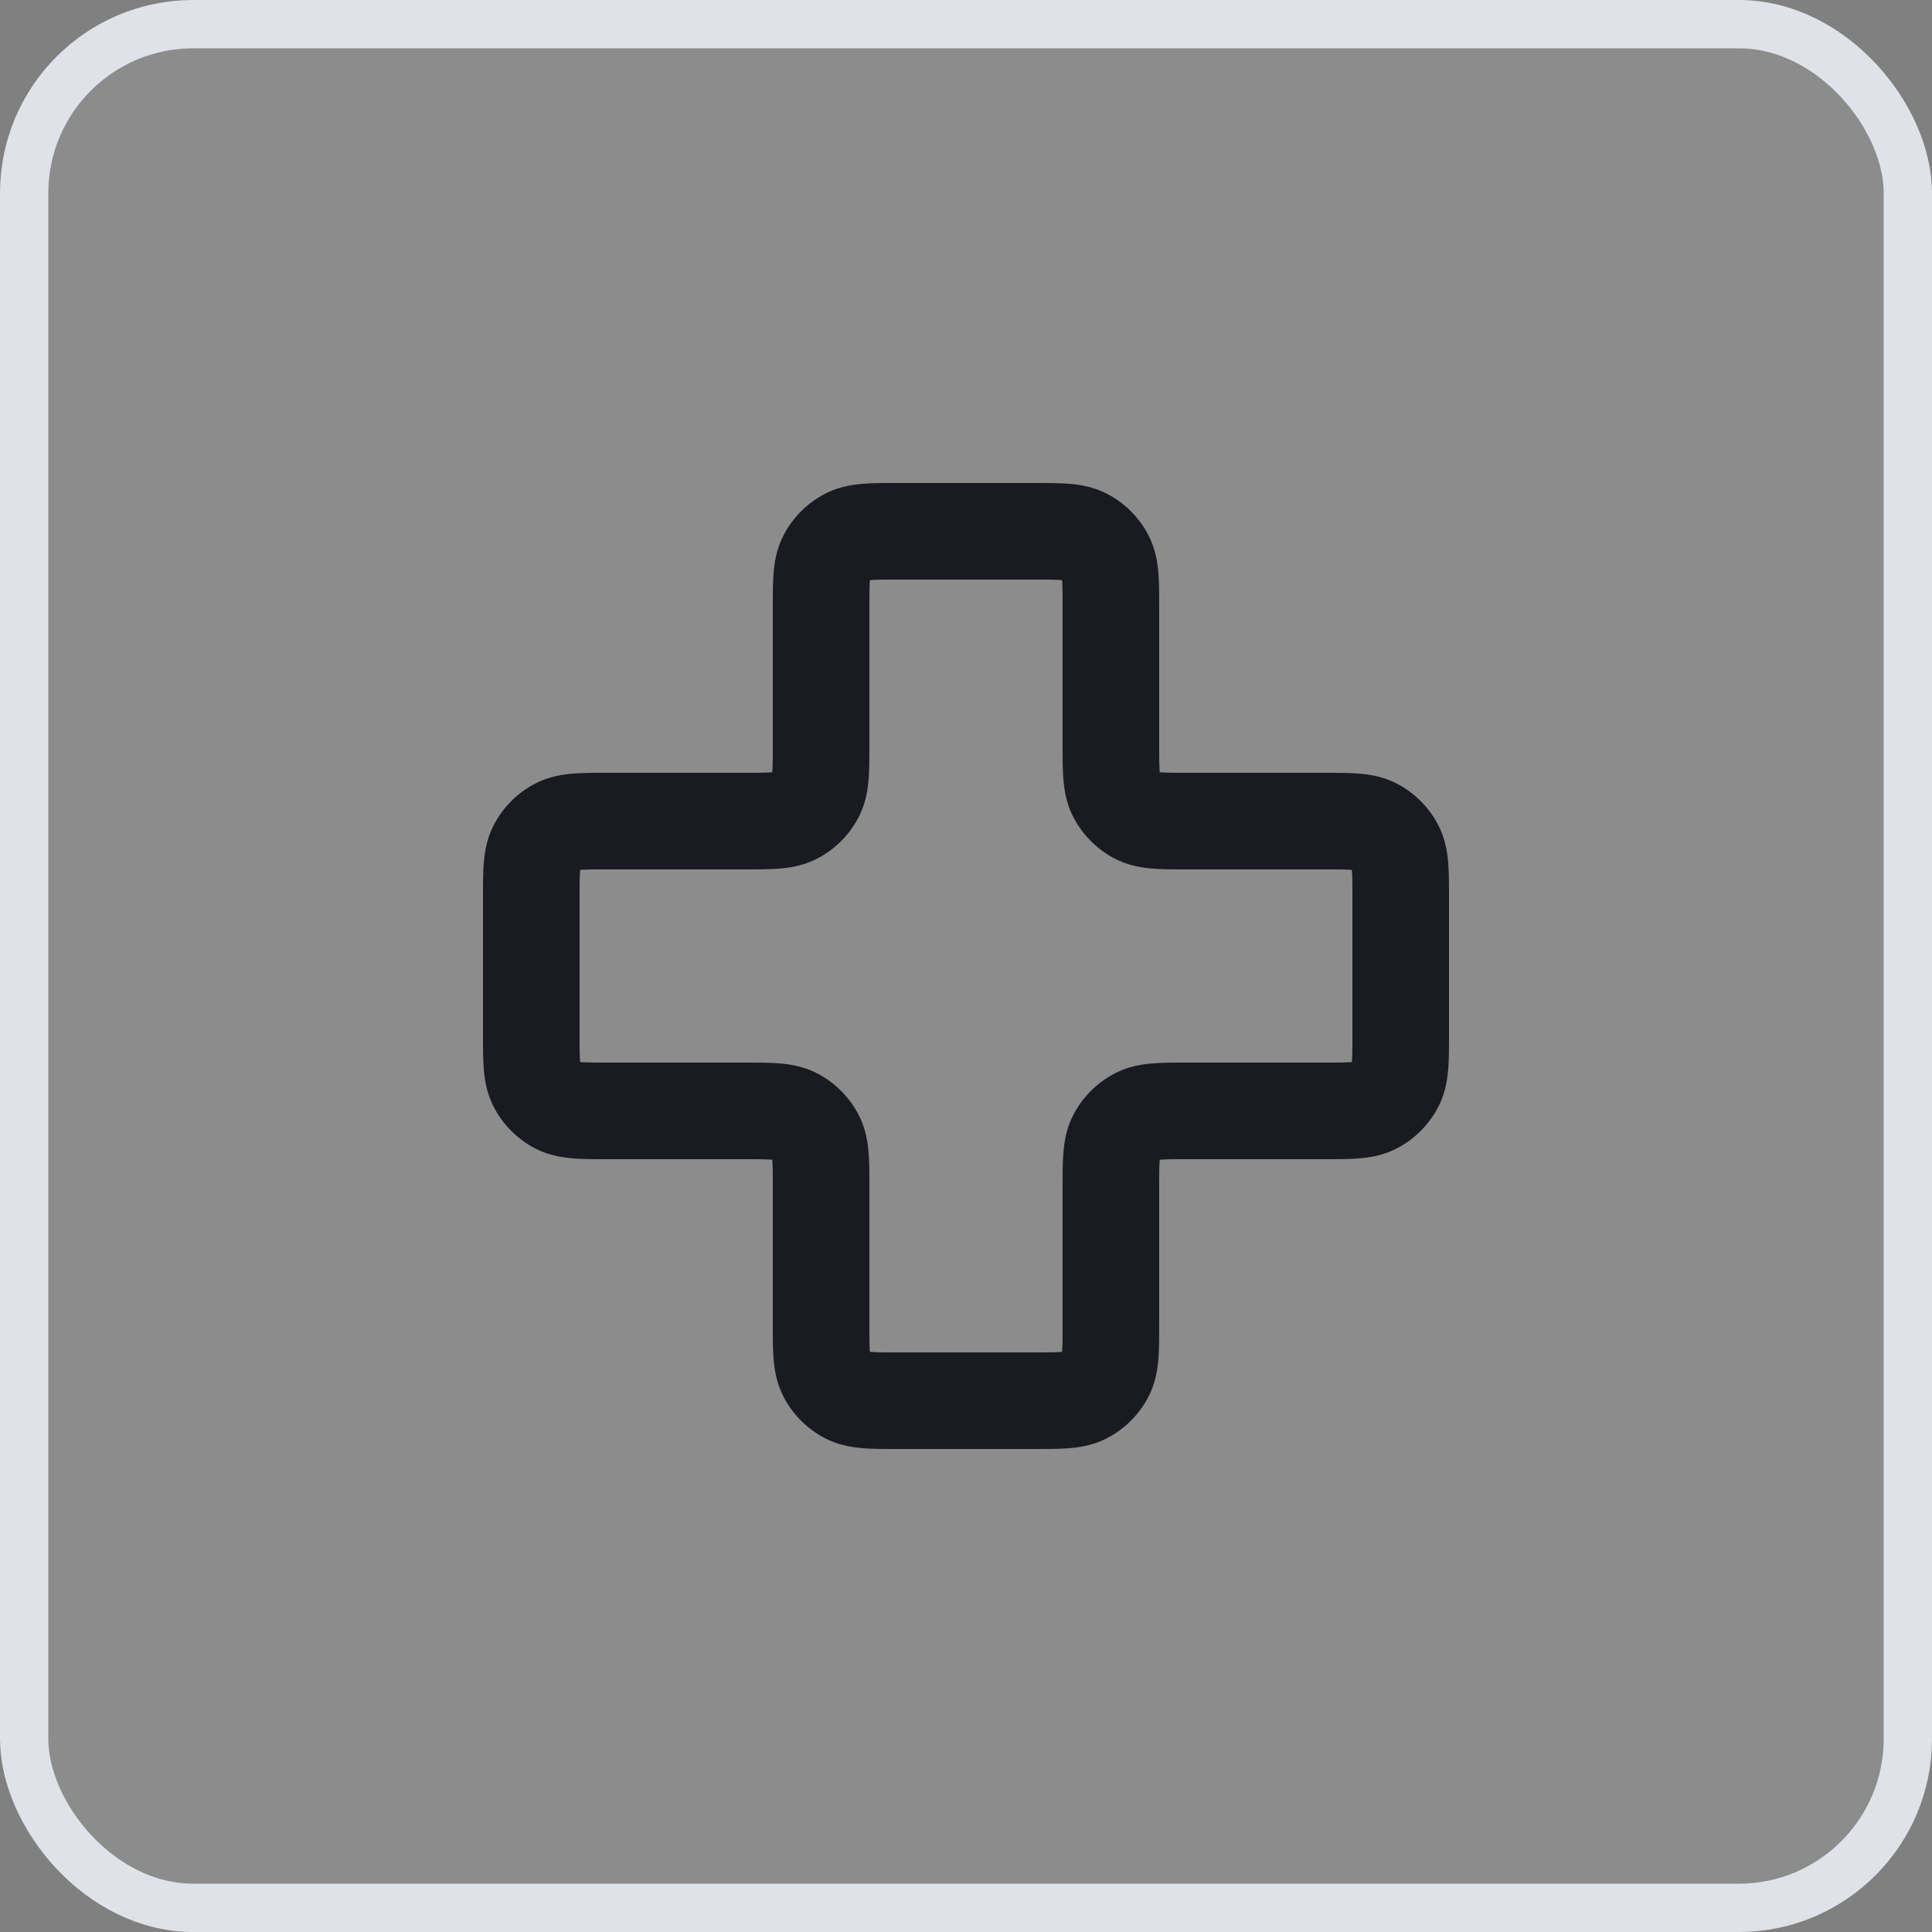
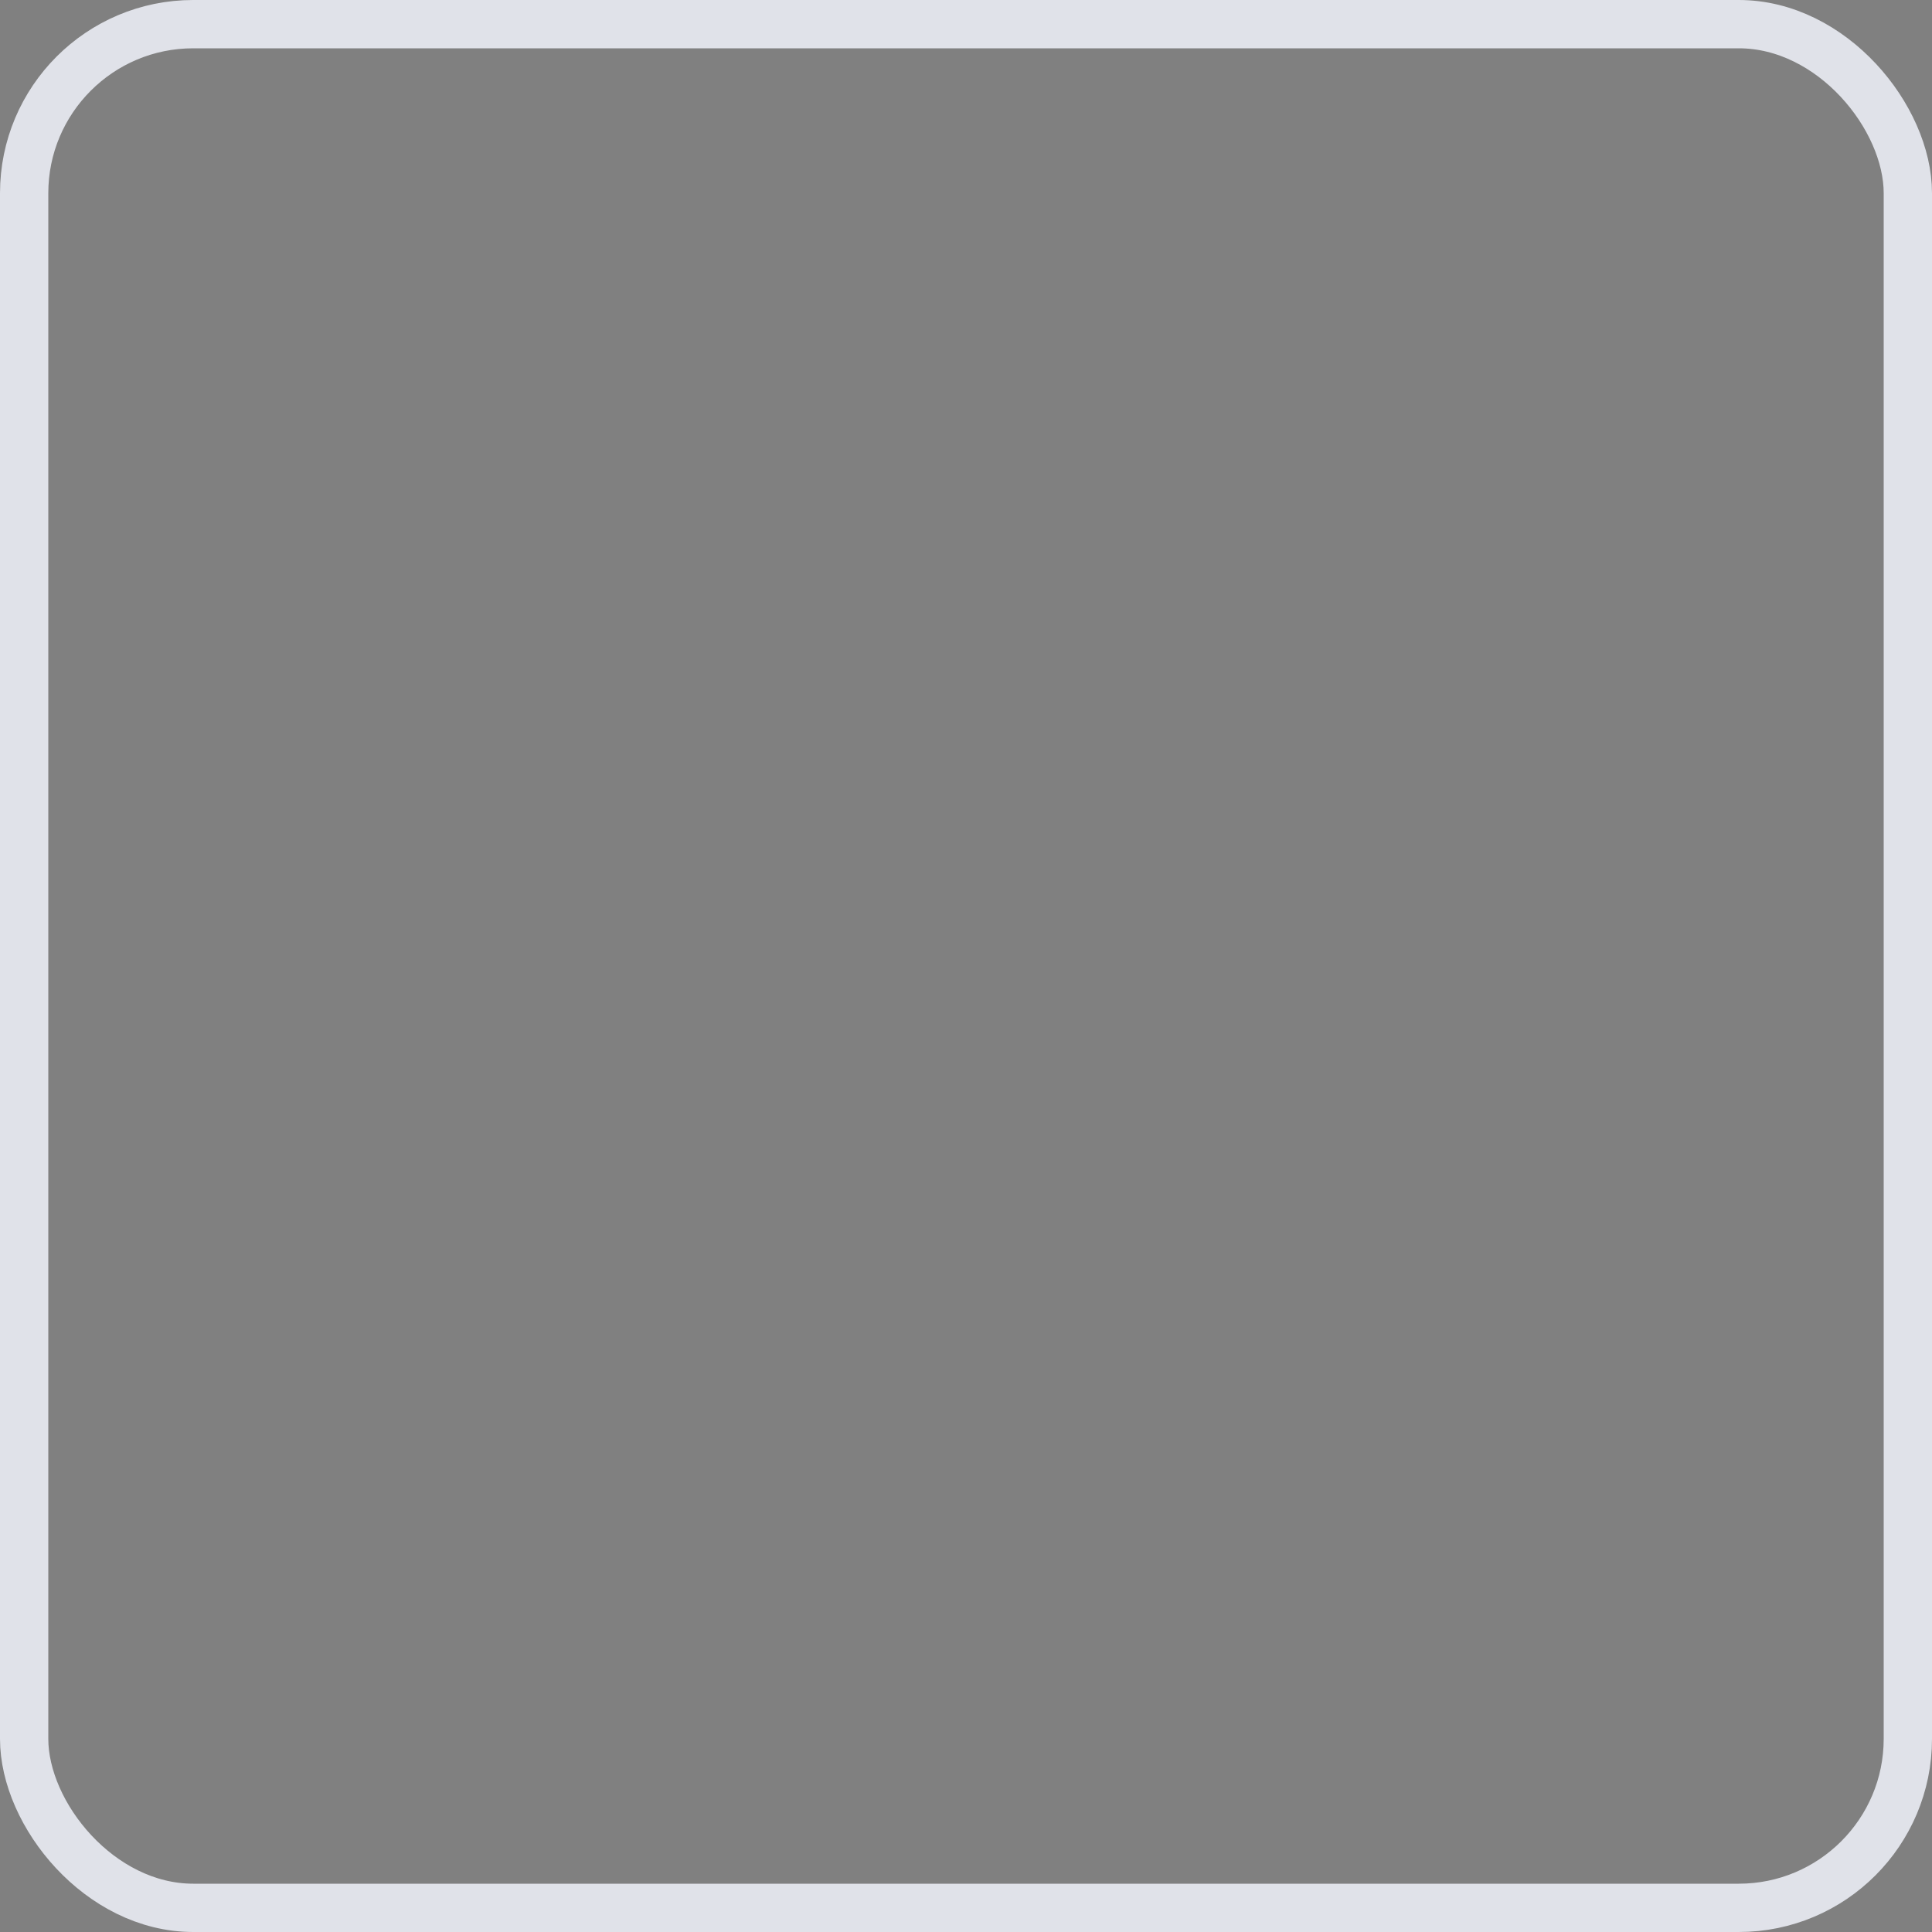
<svg xmlns="http://www.w3.org/2000/svg" fill="none" height="40" width="40">
  <rect width="100%" height="100%" fill="#808080" stroke="none" />
-   <rect rx="3.5" fill-opacity=".1" fill="#fff" y=".5" x=".5" height="39" width="39" />
-   <path d="M23 12.6c0-.56 0-.84-.109-1.054a1 1 0 0 0-.437-.437C22.24 11 21.96 11 21.4 11h-2.8c-.56 0-.84 0-1.054.109a1 1 0 0 0-.437.437C17 11.76 17 12.04 17 12.6v2.8c0 .56 0 .84-.109 1.054a1 1 0 0 1-.437.437C16.24 17 15.96 17 15.4 17h-2.8c-.56 0-.84 0-1.054.109a1 1 0 0 0-.437.437C11 17.76 11 18.04 11 18.6v2.8c0 .56 0 .84.109 1.054a1 1 0 0 0 .437.437C11.76 23 12.04 23 12.6 23h2.8c.56 0 .84 0 1.054.109a1 1 0 0 1 .437.437C17 23.76 17 24.04 17 24.6v2.8c0 .56 0 .84.109 1.054a1 1 0 0 0 .437.437C17.76 29 18.04 29 18.6 29h2.8c.56 0 .84 0 1.054-.109a1 1 0 0 0 .437-.437C23 28.24 23 27.96 23 27.4v-2.8c0-.56 0-.84.109-1.054a1 1 0 0 1 .437-.437C23.76 23 24.04 23 24.6 23h2.8c.56 0 .84 0 1.054-.109a1 1 0 0 0 .437-.437C29 22.24 29 21.96 29 21.4v-2.8c0-.56 0-.84-.109-1.054a1 1 0 0 0-.437-.437C28.24 17 27.96 17 27.4 17h-2.8c-.56 0-.84 0-1.054-.109a1 1 0 0 1-.437-.437C23 16.24 23 15.96 23 15.4v-2.8Z" stroke-width="2" stroke-linejoin="round" stroke-linecap="round" stroke="#1A1B22" />
  <rect rx="3.5" stroke="#E0E2E9" y=".5" x=".5" height="39" width="39" />
</svg>